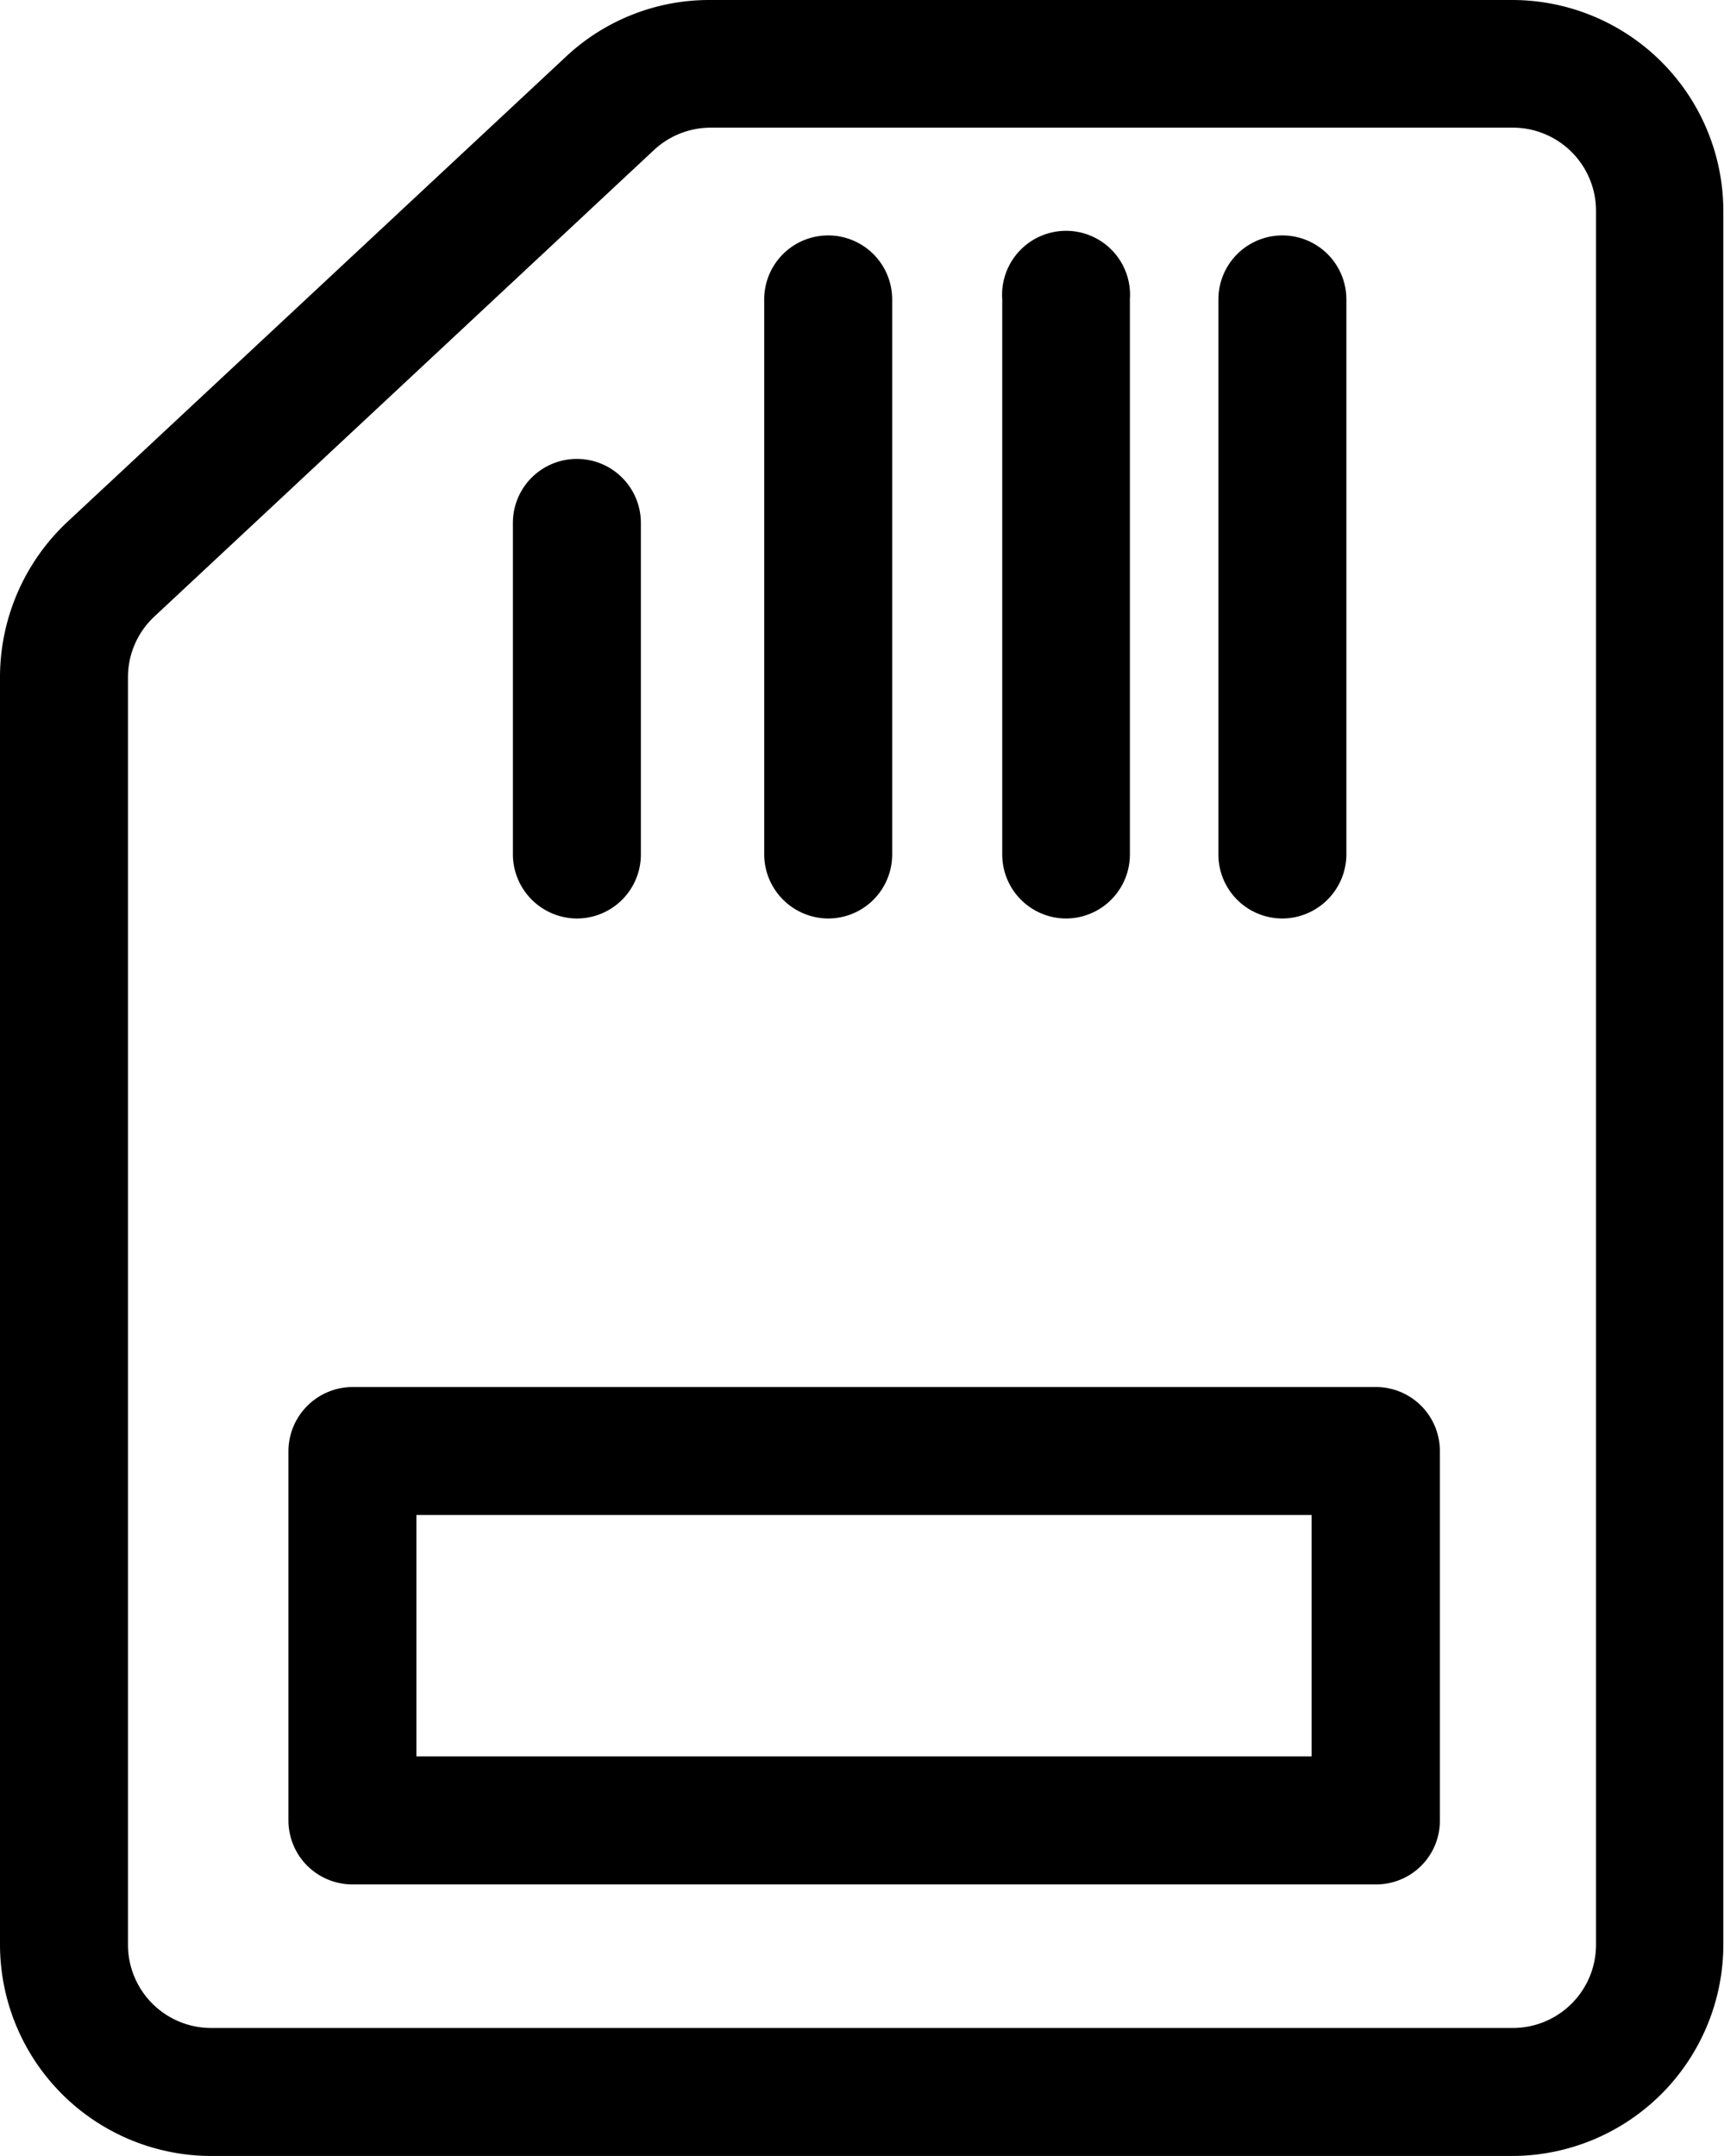
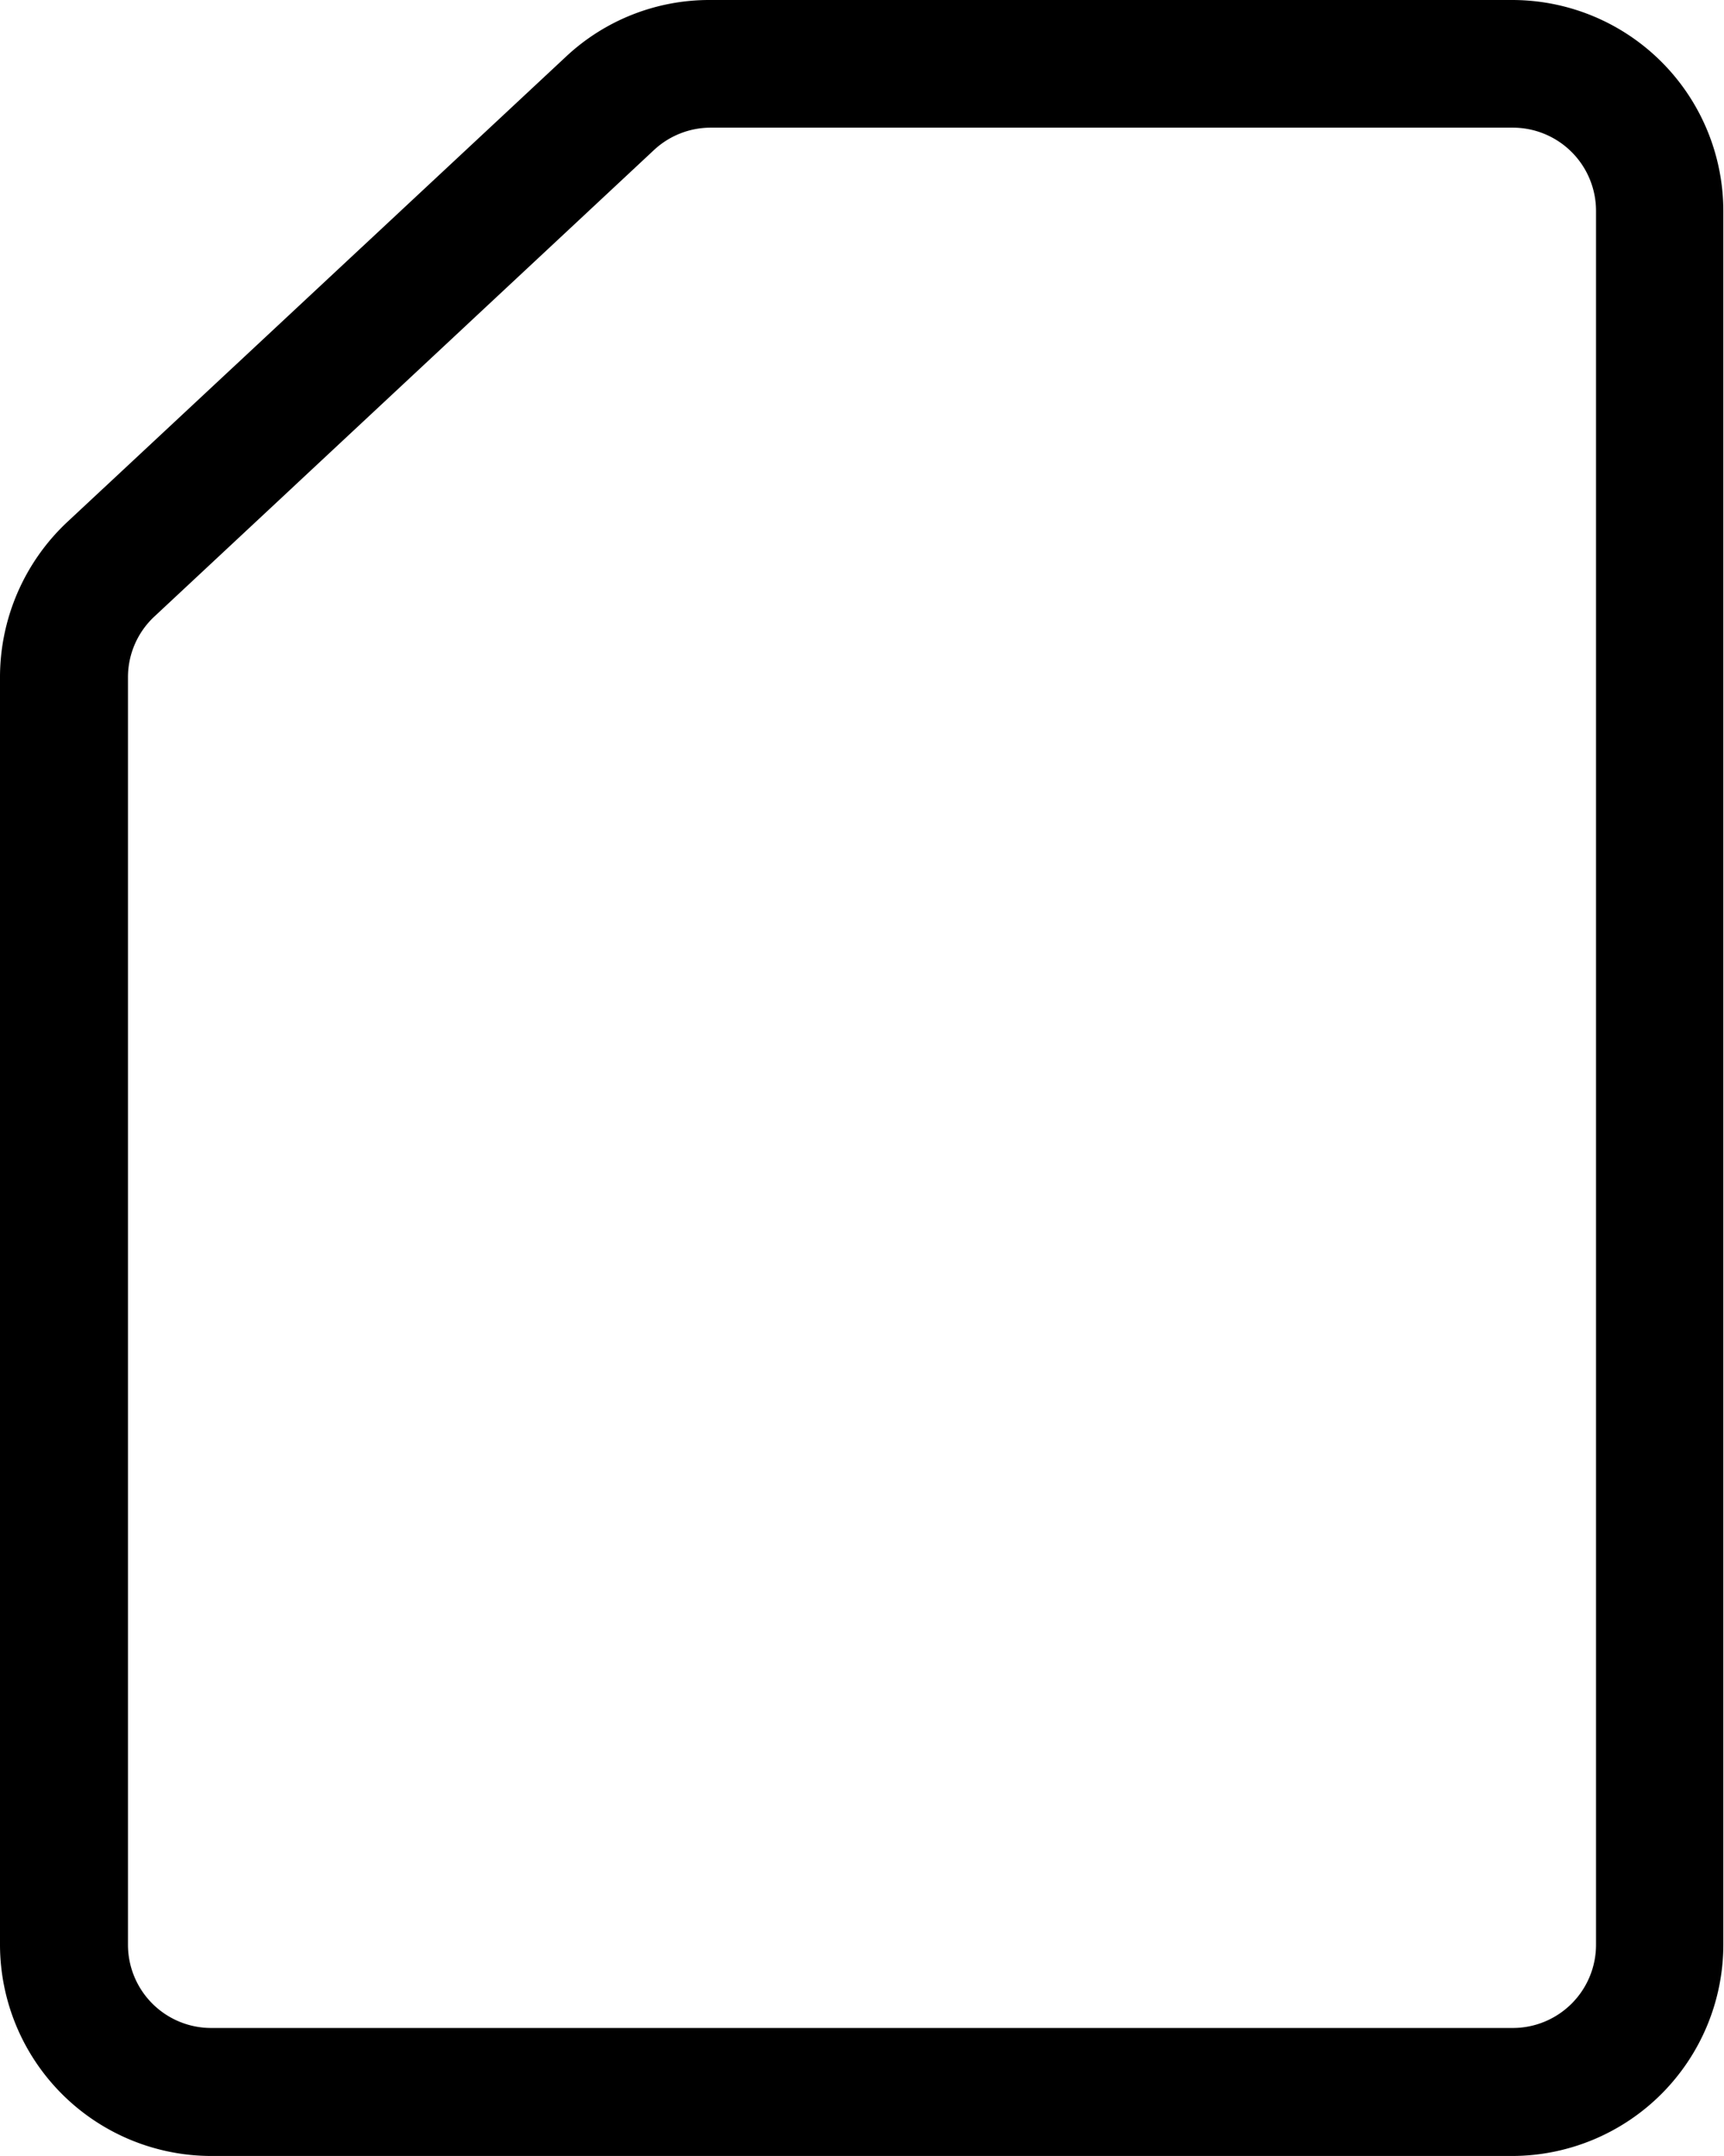
<svg xmlns="http://www.w3.org/2000/svg" id="图层_1" data-name="图层 1" viewBox="0 0 52 65.02">
  <path d="M254.13,462.73H214.87a6.38,6.38,0,0,1-6.37-6.37V418.14a6.42,6.42,0,0,1,2-4.66l15.07-14.06a6.32,6.32,0,0,1,4.35-1.71h24.19a6.37,6.37,0,0,1,6.37,6.36v52.29A6.38,6.38,0,0,1,254.13,462.73Zm-24.19-61.17a2.51,2.51,0,0,0-1.72.68L213.16,416.3a2.5,2.5,0,0,0-.8,1.84v38.22a2.51,2.51,0,0,0,2.51,2.51h39.26a2.51,2.51,0,0,0,2.51-2.51V404.07a2.51,2.51,0,0,0-2.51-2.51Z" transform="translate(-208.5 -397.71)" />
-   <path d="M250,454.54H219.13a1.93,1.93,0,0,1-1.93-1.93V441.47a1.94,1.94,0,0,1,1.93-1.93H250a1.93,1.93,0,0,1,1.93,1.93v11.14A1.92,1.92,0,0,1,250,454.54Zm-28.94-3.86h27V443.4h-27Z" transform="translate(-208.5 -397.71)" />
-   <path d="M247.18,425.41a1.93,1.93,0,0,1-1.93-1.93V406.74a1.93,1.93,0,1,1,3.86,0v16.74A1.94,1.94,0,0,1,247.18,425.41Z" transform="translate(-208.5 -397.71)" />
-   <path d="M240.66,425.41a1.93,1.93,0,0,1-1.93-1.93V406.74a1.93,1.93,0,1,1,3.85,0v16.74A1.93,1.93,0,0,1,240.66,425.41Z" transform="translate(-208.5 -397.71)" />
-   <path d="M233.48,425.41a1.94,1.94,0,0,1-1.93-1.93V406.74a1.93,1.93,0,1,1,3.86,0v16.74A1.93,1.93,0,0,1,233.48,425.41Z" transform="translate(-208.5 -397.71)" />
-   <path d="M225.9,425.41a1.94,1.94,0,0,1-1.93-1.93v-10a1.93,1.93,0,0,1,3.86,0v10A1.93,1.93,0,0,1,225.9,425.41Z" transform="translate(-208.5 -397.71)" />
</svg>